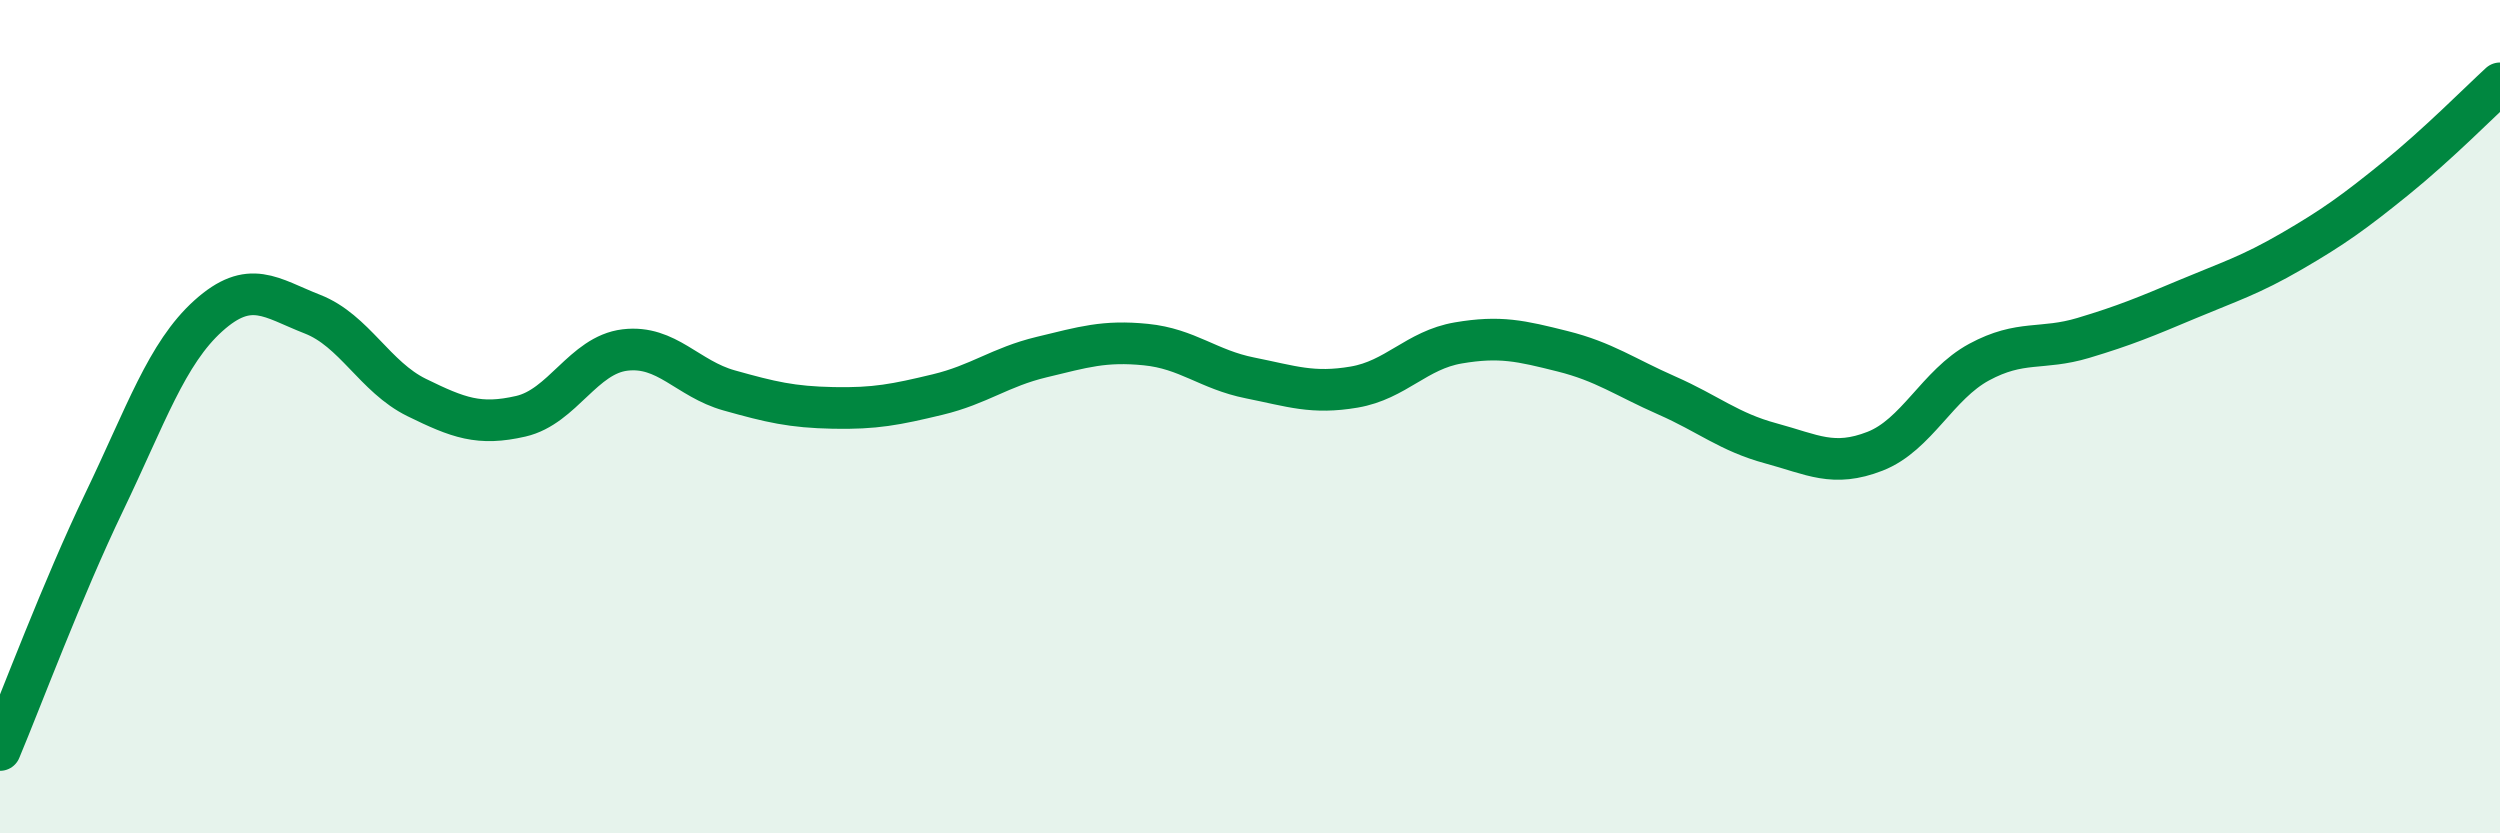
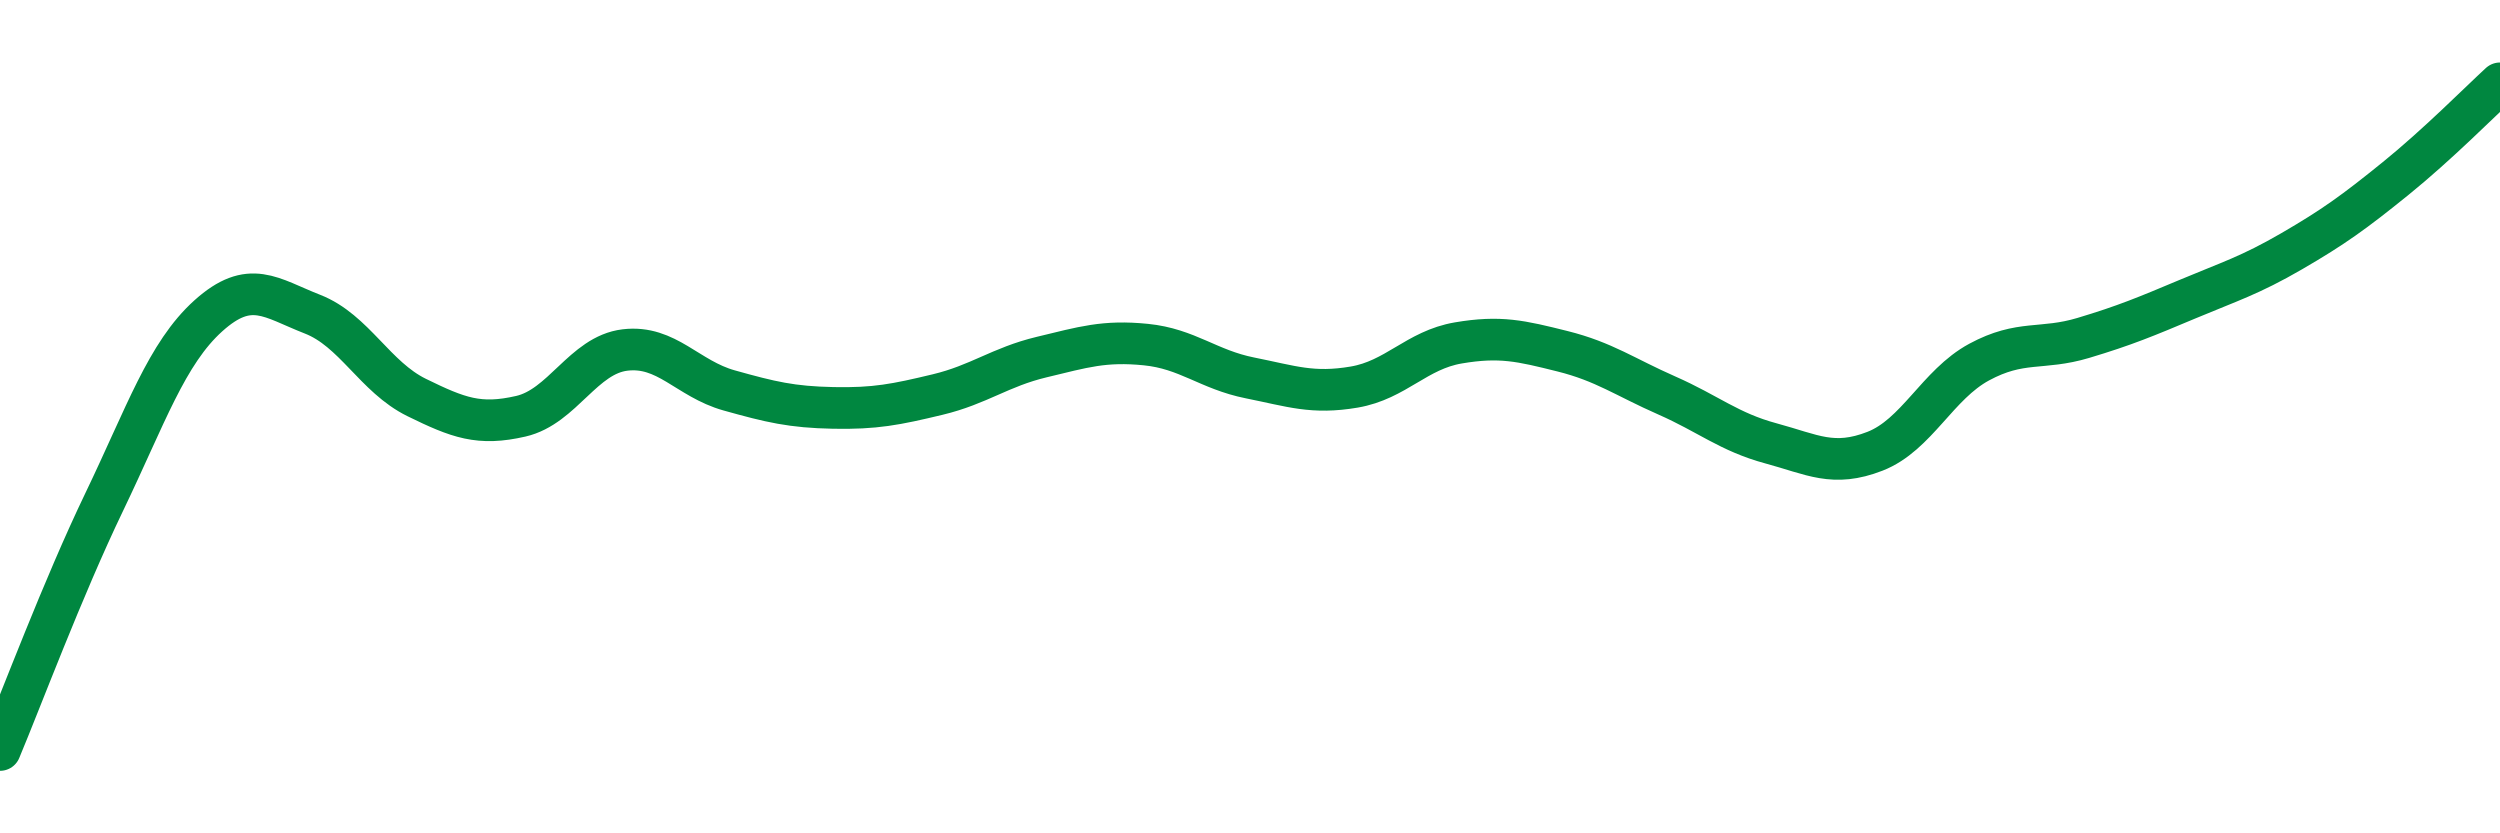
<svg xmlns="http://www.w3.org/2000/svg" width="60" height="20" viewBox="0 0 60 20">
-   <path d="M 0,18 C 0.5,16.81 1.5,14.13 2.5,12.05 C 3.5,9.97 4,8.48 5,7.58 C 6,6.68 6.5,7.15 7.5,7.54 C 8.5,7.93 9,9.05 10,9.54 C 11,10.03 11.5,10.22 12.5,9.99 C 13.5,9.76 14,8.52 15,8.4 C 16,8.28 16.5,9.09 17.5,9.37 C 18.5,9.65 19,9.77 20,9.79 C 21,9.81 21.5,9.71 22.5,9.47 C 23.5,9.23 24,8.81 25,8.57 C 26,8.33 26.5,8.17 27.5,8.27 C 28.5,8.37 29,8.87 30,9.07 C 31,9.27 31.5,9.46 32.5,9.29 C 33.5,9.12 34,8.4 35,8.23 C 36,8.06 36.5,8.18 37.5,8.43 C 38.5,8.68 39,9.05 40,9.49 C 41,9.93 41.5,10.37 42.5,10.64 C 43.5,10.91 44,11.22 45,10.83 C 46,10.44 46.5,9.23 47.5,8.69 C 48.5,8.15 49,8.41 50,8.11 C 51,7.81 51.5,7.6 52.5,7.18 C 53.5,6.76 54,6.61 55,6.03 C 56,5.45 56.5,5.09 57.5,4.28 C 58.5,3.47 59.5,2.46 60,2L60 20L0 20Z" fill="#008740" opacity="0.1" stroke-linecap="round" stroke-linejoin="round" />
  <path d="M 0,18 C 0.5,16.81 1.5,14.13 2.5,12.05 C 3.5,9.97 4,8.48 5,7.58 C 6,6.68 6.5,7.15 7.5,7.54 C 8.5,7.93 9,9.05 10,9.54 C 11,10.03 11.5,10.22 12.5,9.99 C 13.5,9.76 14,8.52 15,8.4 C 16,8.28 16.5,9.09 17.5,9.37 C 18.5,9.65 19,9.77 20,9.79 C 21,9.81 21.5,9.71 22.5,9.47 C 23.5,9.23 24,8.81 25,8.57 C 26,8.33 26.5,8.17 27.5,8.27 C 28.5,8.37 29,8.87 30,9.07 C 31,9.27 31.5,9.46 32.5,9.29 C 33.5,9.12 34,8.4 35,8.23 C 36,8.06 36.5,8.18 37.5,8.43 C 38.5,8.68 39,9.05 40,9.49 C 41,9.93 41.5,10.37 42.5,10.64 C 43.5,10.91 44,11.22 45,10.83 C 46,10.44 46.5,9.23 47.5,8.69 C 48.5,8.15 49,8.41 50,8.11 C 51,7.81 51.5,7.6 52.5,7.18 C 53.5,6.76 54,6.61 55,6.03 C 56,5.45 56.5,5.09 57.5,4.28 C 58.5,3.47 59.5,2.46 60,2" stroke="#008740" stroke-width="1" fill="none" stroke-linecap="round" stroke-linejoin="round" />
</svg>